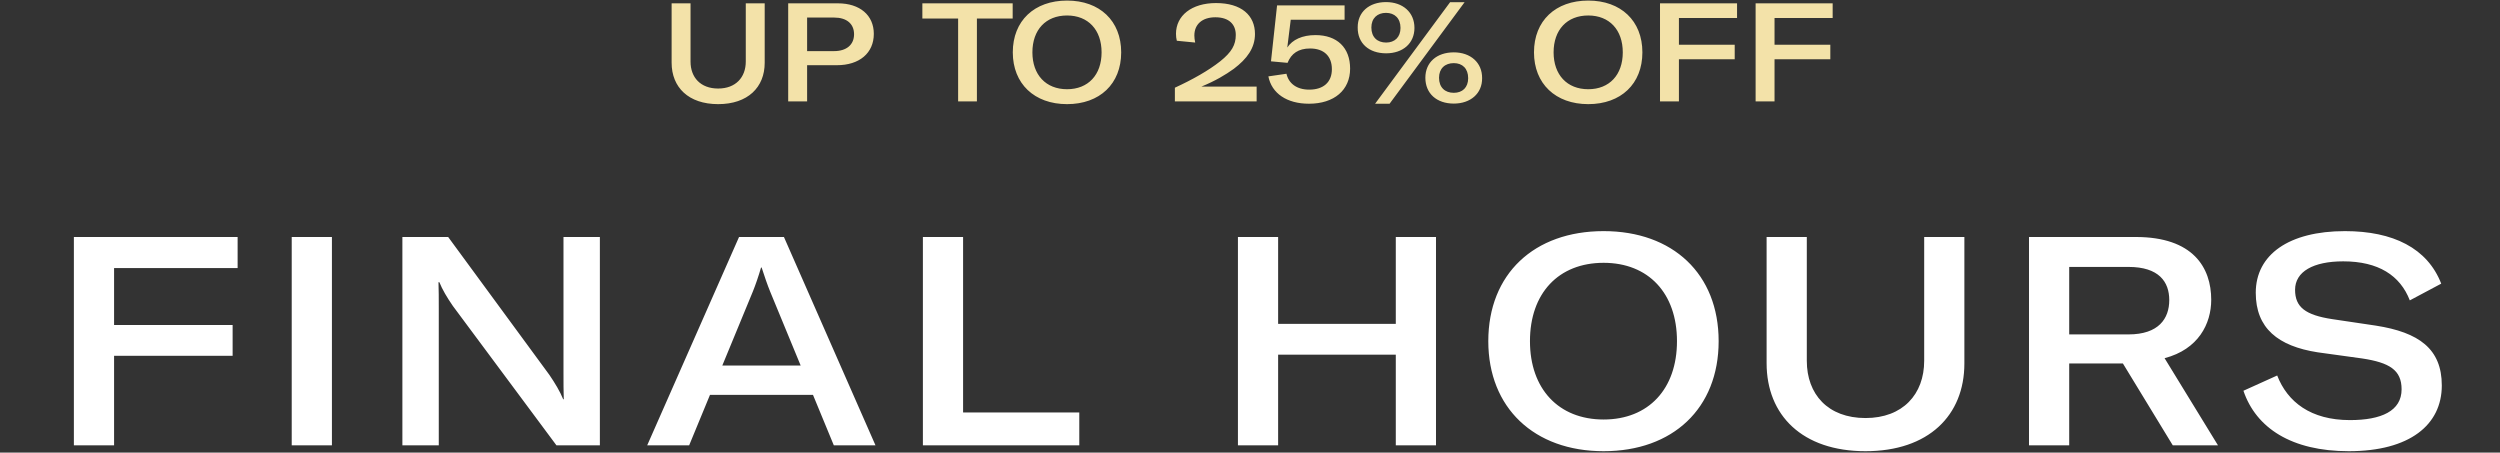
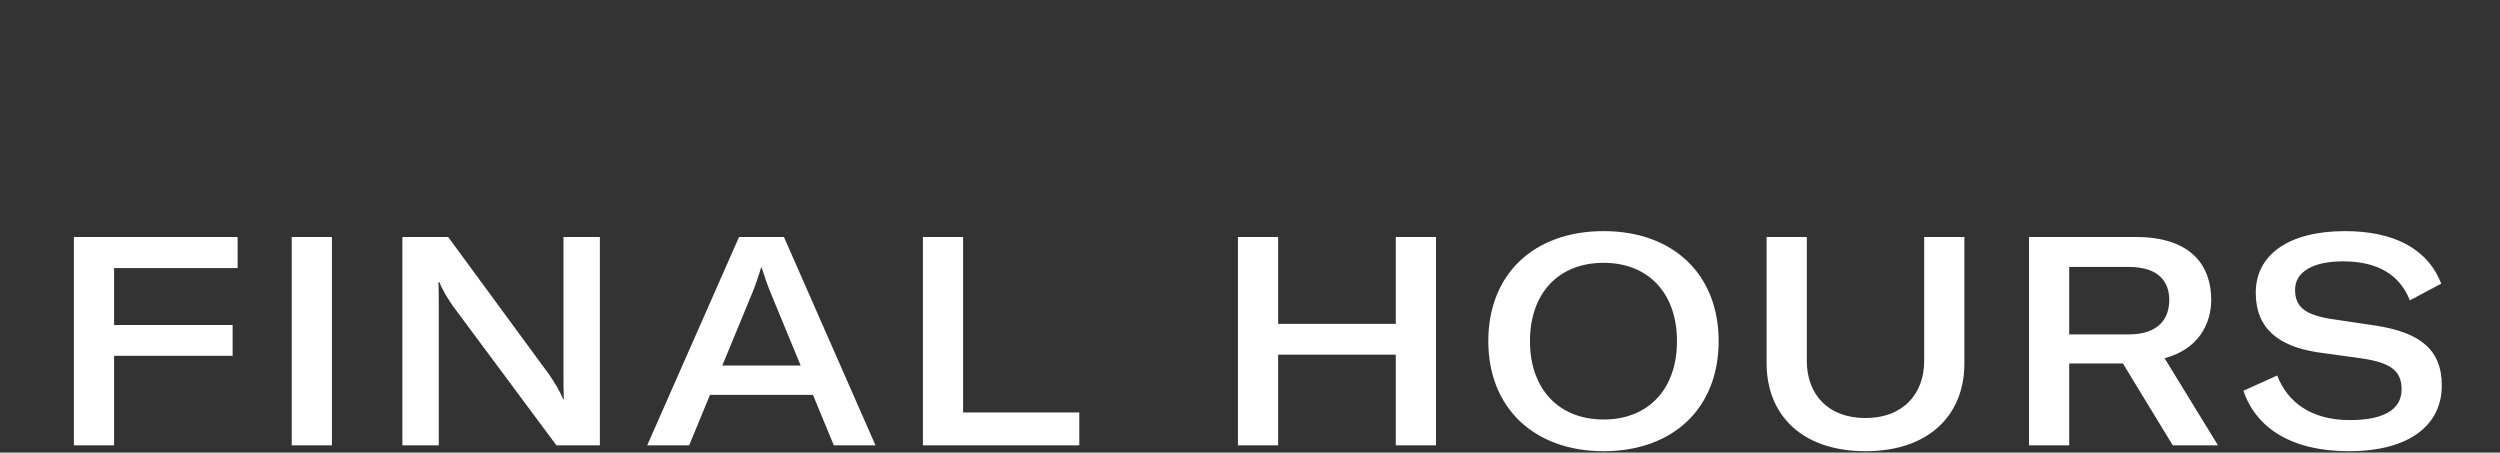
<svg xmlns="http://www.w3.org/2000/svg" width="1381" height="250" viewBox="0 0 1381 250" fill="none">
  <rect x="0" y="0" width="1381" height="250" fill="#333333" stroke="none" />
  <path d="M131.259 148.096H63.017V179.542H128.503V196.562H63.017V246H40.811V130.914H131.259V148.096ZM183.353 246H161.146V130.914H183.353V246ZM222.279 246V130.914H247.565L303.488 207.098C306.567 211.636 309.323 216.175 311.106 220.551H311.43C311.268 216.013 311.268 211.312 311.268 205.639V130.914H331.368V246H307.378L250.159 169.006C246.917 164.305 244.324 159.929 242.703 155.876H242.216C242.378 160.253 242.378 164.953 242.378 170.627V246H222.279ZM460.601 246L449.093 218.12H392.198L380.689 246H357.51L408.245 130.914H433.045L483.619 246H460.601ZM399.006 201.911H442.285L425.427 161.063C423.968 157.497 422.185 152.31 420.726 147.772H420.402C419.105 152.31 417.322 157.497 415.864 161.063L399.006 201.911ZM509.804 246V130.914H532.011V227.846H596.2V246H509.804ZM793.245 130.914V246H771.039V195.913H706.039V246H683.832V130.914H706.039V178.893H771.039V130.914H793.245ZM885.838 249.242C847.422 249.242 822.136 225.252 822.136 188.457C822.136 151.338 847.422 127.672 885.838 127.672C924.092 127.672 949.379 151.338 949.379 188.457C949.379 225.576 924.092 249.242 885.838 249.242ZM885.838 231.736C910.639 231.736 926.362 214.878 926.362 188.457C926.362 162.036 910.639 145.178 885.838 145.178C860.876 145.178 845.153 162.036 845.153 188.457C845.153 214.716 860.876 231.736 885.838 231.736ZM975.872 130.914H998.079V199.317C998.079 217.796 1009.75 230.925 1030.5 230.925C1051.08 230.925 1062.92 217.796 1062.92 199.317V130.914H1085.12V200.776C1085.12 229.467 1065.35 249.242 1030.5 249.242C995.648 249.242 975.872 229.467 975.872 200.614V130.914ZM1200.24 246L1172.69 200.776H1143.03V246H1120.82V130.914H1179.82C1211.43 130.914 1221.48 147.772 1221.48 165.602C1221.48 178.893 1214.35 192.996 1195.71 197.858L1225.21 246H1200.24ZM1143.03 147.447V184.729H1175.77C1192.46 184.729 1198.3 175.976 1198.3 165.764C1198.3 155.714 1192.63 147.447 1175.77 147.447H1143.03ZM1297.47 249.242C1265.86 249.242 1246.24 236.437 1239.27 215.851L1257.92 207.422C1263.59 222.01 1276.39 232.06 1298.11 232.06C1315.46 232.06 1326.64 227.035 1326.64 215.04C1326.64 204.342 1319.83 200.29 1304.92 198.02L1280.28 194.617C1258.4 191.213 1246.08 181.325 1246.08 161.712C1246.08 140.64 1264.4 127.672 1295.36 127.672C1321.94 127.672 1340.91 137.073 1348.53 156.687L1331.18 165.926C1325.83 152.148 1313.84 144.368 1294.39 144.368C1277.85 144.368 1267.8 150.041 1267.8 160.091C1267.8 169.654 1273.48 174.031 1288.39 176.3L1312.38 179.866C1336.21 183.594 1348.85 192.671 1348.85 212.933C1348.85 234.653 1331.18 249.242 1297.47 249.242Z" fill="white" />
-   <path d="M371.004 1.842H381.454V34.032C381.454 42.727 386.946 48.906 396.71 48.906C406.397 48.906 411.966 42.727 411.966 34.032V1.842H422.416V34.718C422.416 48.219 413.11 57.526 396.71 57.526C380.31 57.526 371.004 48.219 371.004 34.642V1.842ZM462.86 1.842C474.989 1.842 482.693 8.402 482.693 18.7C482.693 29.302 474.76 36.015 462.327 36.015H445.85V56H435.4V1.842H462.86ZM460.725 28.234C467.59 28.234 471.785 24.726 471.785 18.928C471.785 13.131 467.666 9.699 460.801 9.699H445.85V28.234H460.725ZM559.401 1.842V10.233H539.644V56H529.27V10.233H509.514V1.842H559.401ZM589.444 57.526C571.366 57.526 559.466 46.236 559.466 28.921C559.466 11.453 571.366 0.316 589.444 0.316C607.446 0.316 619.345 11.453 619.345 28.921C619.345 46.389 607.446 57.526 589.444 57.526ZM589.444 49.287C601.114 49.287 608.514 41.354 608.514 28.921C608.514 16.487 601.114 8.554 589.444 8.554C577.697 8.554 570.298 16.487 570.298 28.921C570.298 41.278 577.697 49.287 589.444 49.287ZM649.006 56V48.448C658.923 43.872 667.542 38.99 674.026 33.879C680.433 28.768 682.646 24.726 682.646 19.31C682.646 13.589 679.06 9.546 671.356 9.546C664.186 9.546 659.762 13.36 659.762 19.615C659.762 20.683 659.914 22.056 660.219 23.505L650.074 22.514C649.769 21.293 649.617 19.996 649.617 18.7C649.617 8.631 658.236 1.689 671.738 1.689C685.773 1.689 693.248 8.478 693.248 18.776C693.248 26.556 688.824 32.506 681.578 37.998C676.925 41.354 671.432 44.634 663.652 47.838H694.164V56H649.006ZM723.071 57.297C710.866 57.297 702.476 51.576 700.645 42.194L710.638 40.744C711.858 46.084 716.282 49.516 723.224 49.516C731.08 49.516 735.733 45.397 735.733 38.227C735.733 31.057 731.385 26.785 723.681 26.785C717.274 26.785 713.307 29.531 711.248 34.718L702.094 33.879L705.451 2.986H742.751V10.919H713.002L711.095 26.251C713.918 21.903 719.41 19.386 726.656 19.386C738.556 19.386 745.802 26.251 745.802 37.922C745.802 49.745 737.03 57.297 723.071 57.297ZM765.705 29.455C756.246 29.455 749.915 23.963 749.992 15.191C749.915 6.724 756.246 1.155 765.629 1.155C774.935 1.155 781.342 6.8 781.342 15.419C781.342 23.963 774.935 29.455 765.705 29.455ZM759.603 57.297L801.022 1.232H809.032L767.612 57.297H759.603ZM765.705 23.505C770.434 23.505 773.638 20.53 773.638 15.419C773.638 10.156 770.434 7.105 765.629 7.105C760.823 7.105 757.543 10.08 757.543 15.191C757.543 20.53 760.823 23.505 765.705 23.505ZM803.082 57.221C793.623 57.221 787.368 51.652 787.368 42.956C787.368 34.489 793.623 28.921 803.082 28.921C812.312 28.921 818.795 34.566 818.719 43.185C818.795 51.652 812.312 57.221 803.082 57.221ZM803.082 51.271C807.887 51.271 811.015 48.296 811.015 43.185C811.015 37.922 807.887 34.871 803.082 34.871C798.2 34.871 794.92 37.846 794.92 42.956C794.92 48.296 798.2 51.271 803.082 51.271ZM877.353 57.526C859.274 57.526 847.375 46.236 847.375 28.921C847.375 11.453 859.274 0.316 877.353 0.316C895.354 0.316 907.254 11.453 907.254 28.921C907.254 46.389 895.354 57.526 877.353 57.526ZM877.353 49.287C889.023 49.287 896.422 41.354 896.422 28.921C896.422 16.487 889.023 8.554 877.353 8.554C865.606 8.554 858.207 16.487 858.207 28.921C858.207 41.278 865.606 49.287 877.353 49.287ZM959.55 9.927H927.436V24.726H958.253V32.735H927.436V56H916.986V1.842H959.55V9.927ZM1012.36 9.927H980.251V24.726H1011.07V32.735H980.251V56H969.8V1.842H1012.36V9.927Z" fill="#F3E2A9" />
</svg>